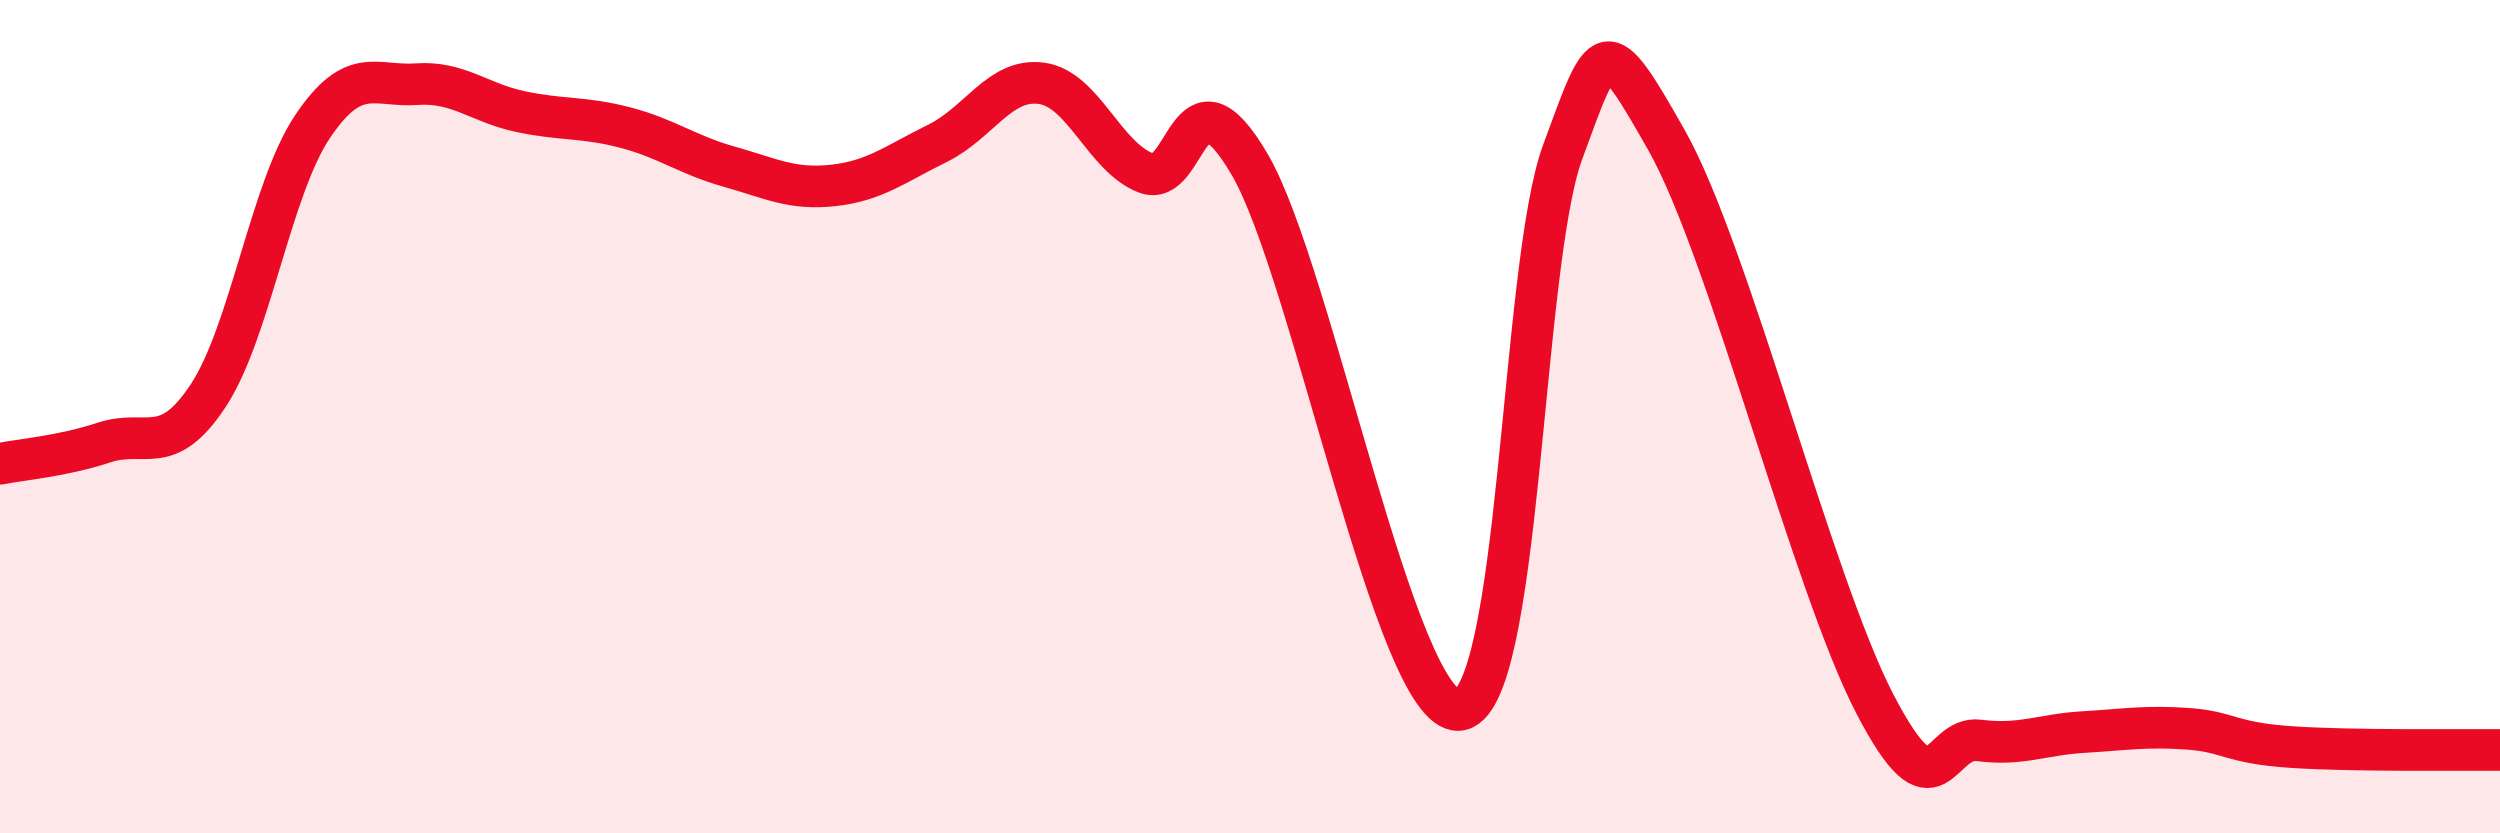
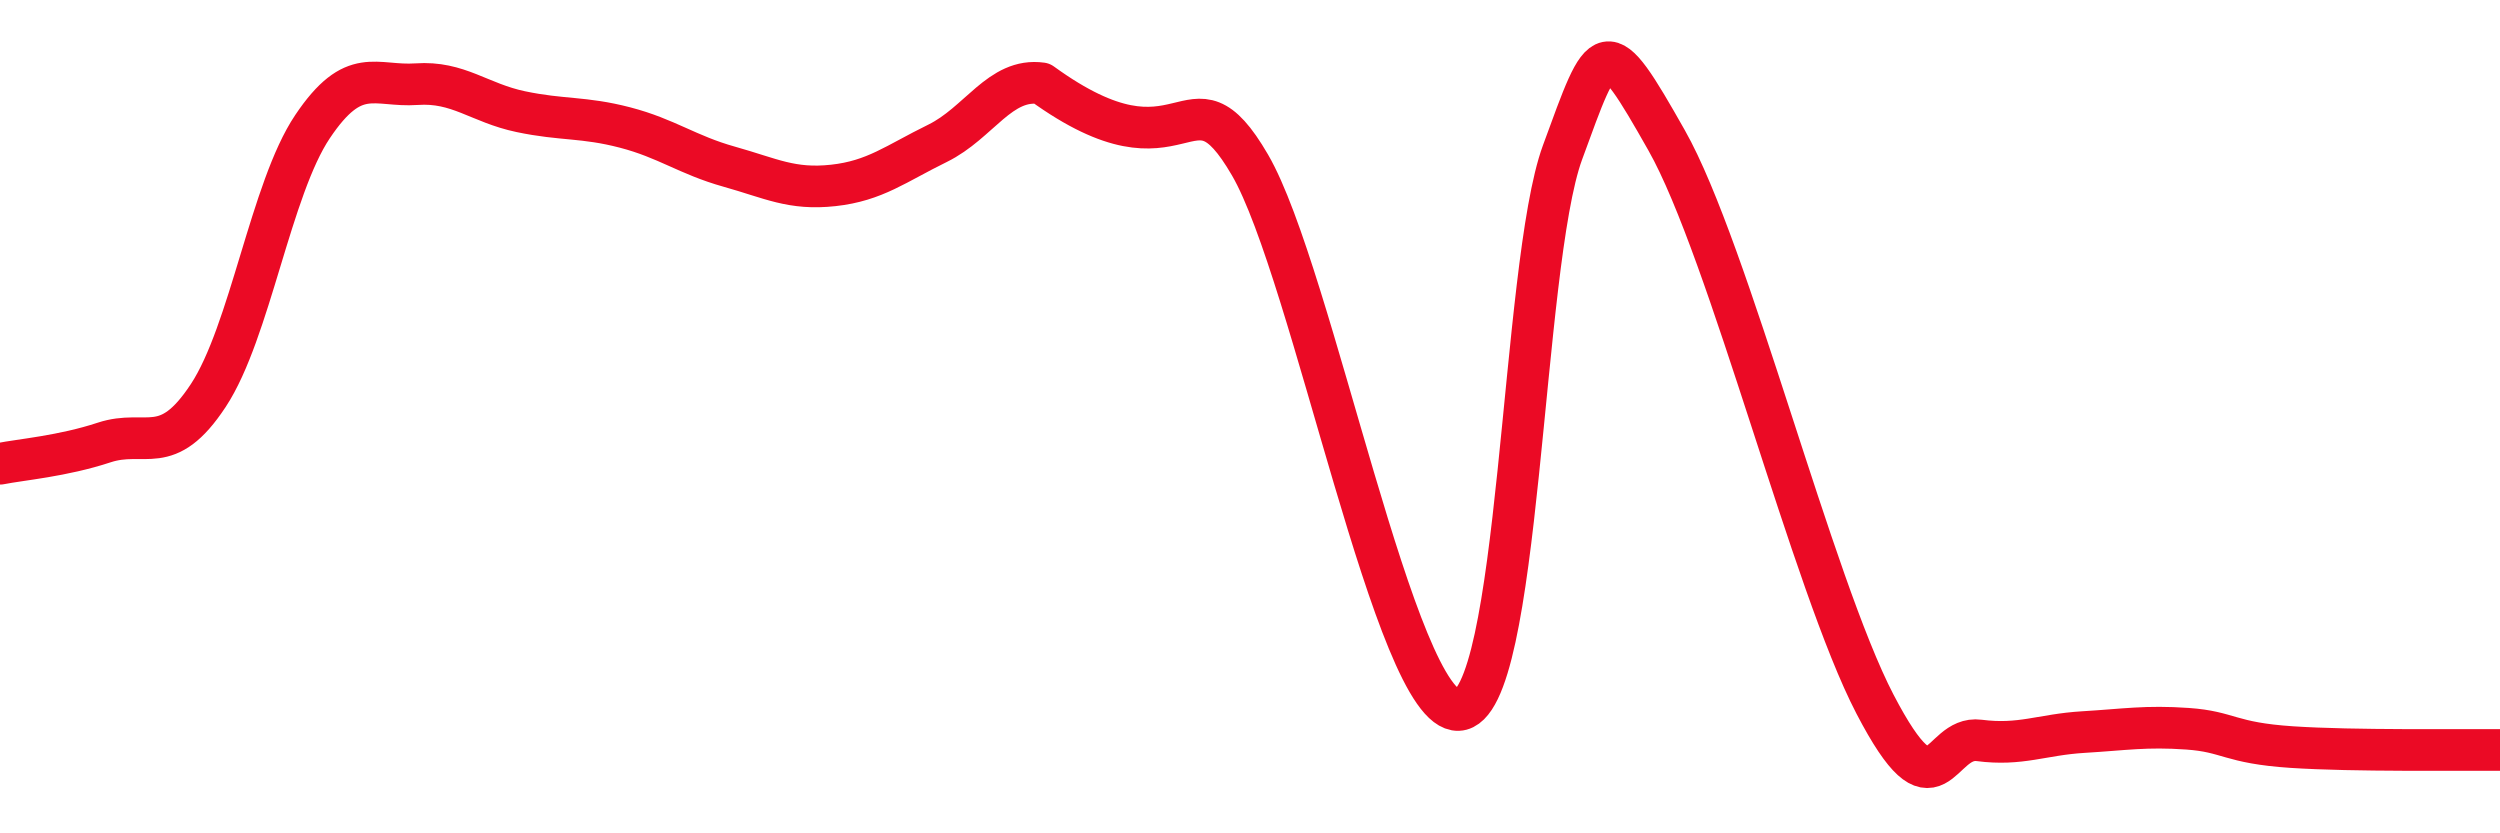
<svg xmlns="http://www.w3.org/2000/svg" width="60" height="20" viewBox="0 0 60 20">
-   <path d="M 0,11.13 C 0.5,11.03 1.5,10.95 2.5,10.62 C 3.5,10.29 4,11.01 5,9.49 C 6,7.97 6.5,4.53 7.5,3.04 C 8.5,1.55 9,2.09 10,2.02 C 11,1.95 11.5,2.47 12.5,2.68 C 13.5,2.89 14,2.8 15,3.06 C 16,3.32 16.5,3.72 17.5,4 C 18.5,4.28 19,4.56 20,4.45 C 21,4.34 21.5,3.93 22.5,3.44 C 23.5,2.95 24,1.86 25,2 C 26,2.14 26.5,3.76 27.5,4.15 C 28.5,4.54 28.5,1.38 30,3.96 C 31.5,6.54 33.5,17.1 35,17.04 C 36.5,16.98 36.5,6.39 37.5,3.66 C 38.5,0.93 38.5,0.72 40,3.37 C 41.5,6.02 43.5,14.02 45,16.9 C 46.5,19.78 46.5,17.64 47.5,17.77 C 48.5,17.9 49,17.63 50,17.57 C 51,17.51 51.5,17.42 52.5,17.49 C 53.5,17.56 53.5,17.83 55,17.93 C 56.5,18.03 59,17.99 60,18L60 20L0 20Z" fill="#EB0A25" opacity="0.1" stroke-linecap="round" stroke-linejoin="round" />
-   <path d="M 0,11.13 C 0.5,11.03 1.5,10.95 2.5,10.62 C 3.5,10.29 4,11.01 5,9.49 C 6,7.97 6.5,4.53 7.5,3.04 C 8.5,1.55 9,2.09 10,2.02 C 11,1.95 11.5,2.47 12.5,2.68 C 13.5,2.89 14,2.8 15,3.06 C 16,3.32 16.5,3.72 17.5,4 C 18.5,4.28 19,4.56 20,4.45 C 21,4.34 21.5,3.93 22.5,3.44 C 23.5,2.95 24,1.86 25,2 C 26,2.14 26.5,3.76 27.5,4.15 C 28.5,4.54 28.5,1.38 30,3.96 C 31.5,6.54 33.5,17.1 35,17.04 C 36.5,16.98 36.5,6.39 37.5,3.66 C 38.5,0.93 38.5,0.72 40,3.37 C 41.5,6.02 43.5,14.02 45,16.9 C 46.5,19.78 46.5,17.64 47.5,17.77 C 48.5,17.9 49,17.63 50,17.57 C 51,17.51 51.5,17.42 52.5,17.49 C 53.5,17.56 53.5,17.83 55,17.93 C 56.5,18.03 59,17.99 60,18" stroke="#EB0A25" stroke-width="1" fill="none" stroke-linecap="round" stroke-linejoin="round" />
+   <path d="M 0,11.13 C 0.5,11.03 1.5,10.95 2.5,10.62 C 3.5,10.29 4,11.01 5,9.49 C 6,7.97 6.5,4.53 7.5,3.04 C 8.5,1.55 9,2.09 10,2.02 C 11,1.95 11.5,2.47 12.5,2.68 C 13.5,2.89 14,2.8 15,3.06 C 16,3.32 16.5,3.72 17.5,4 C 18.5,4.28 19,4.56 20,4.45 C 21,4.34 21.5,3.93 22.5,3.44 C 23.5,2.95 24,1.86 25,2 C 28.5,4.54 28.5,1.38 30,3.96 C 31.5,6.54 33.5,17.1 35,17.04 C 36.5,16.98 36.5,6.39 37.5,3.66 C 38.5,0.93 38.5,0.72 40,3.37 C 41.5,6.02 43.5,14.02 45,16.9 C 46.5,19.78 46.5,17.64 47.5,17.77 C 48.5,17.9 49,17.63 50,17.57 C 51,17.51 51.5,17.42 52.5,17.49 C 53.5,17.56 53.5,17.83 55,17.93 C 56.5,18.03 59,17.99 60,18" stroke="#EB0A25" stroke-width="1" fill="none" stroke-linecap="round" stroke-linejoin="round" />
</svg>